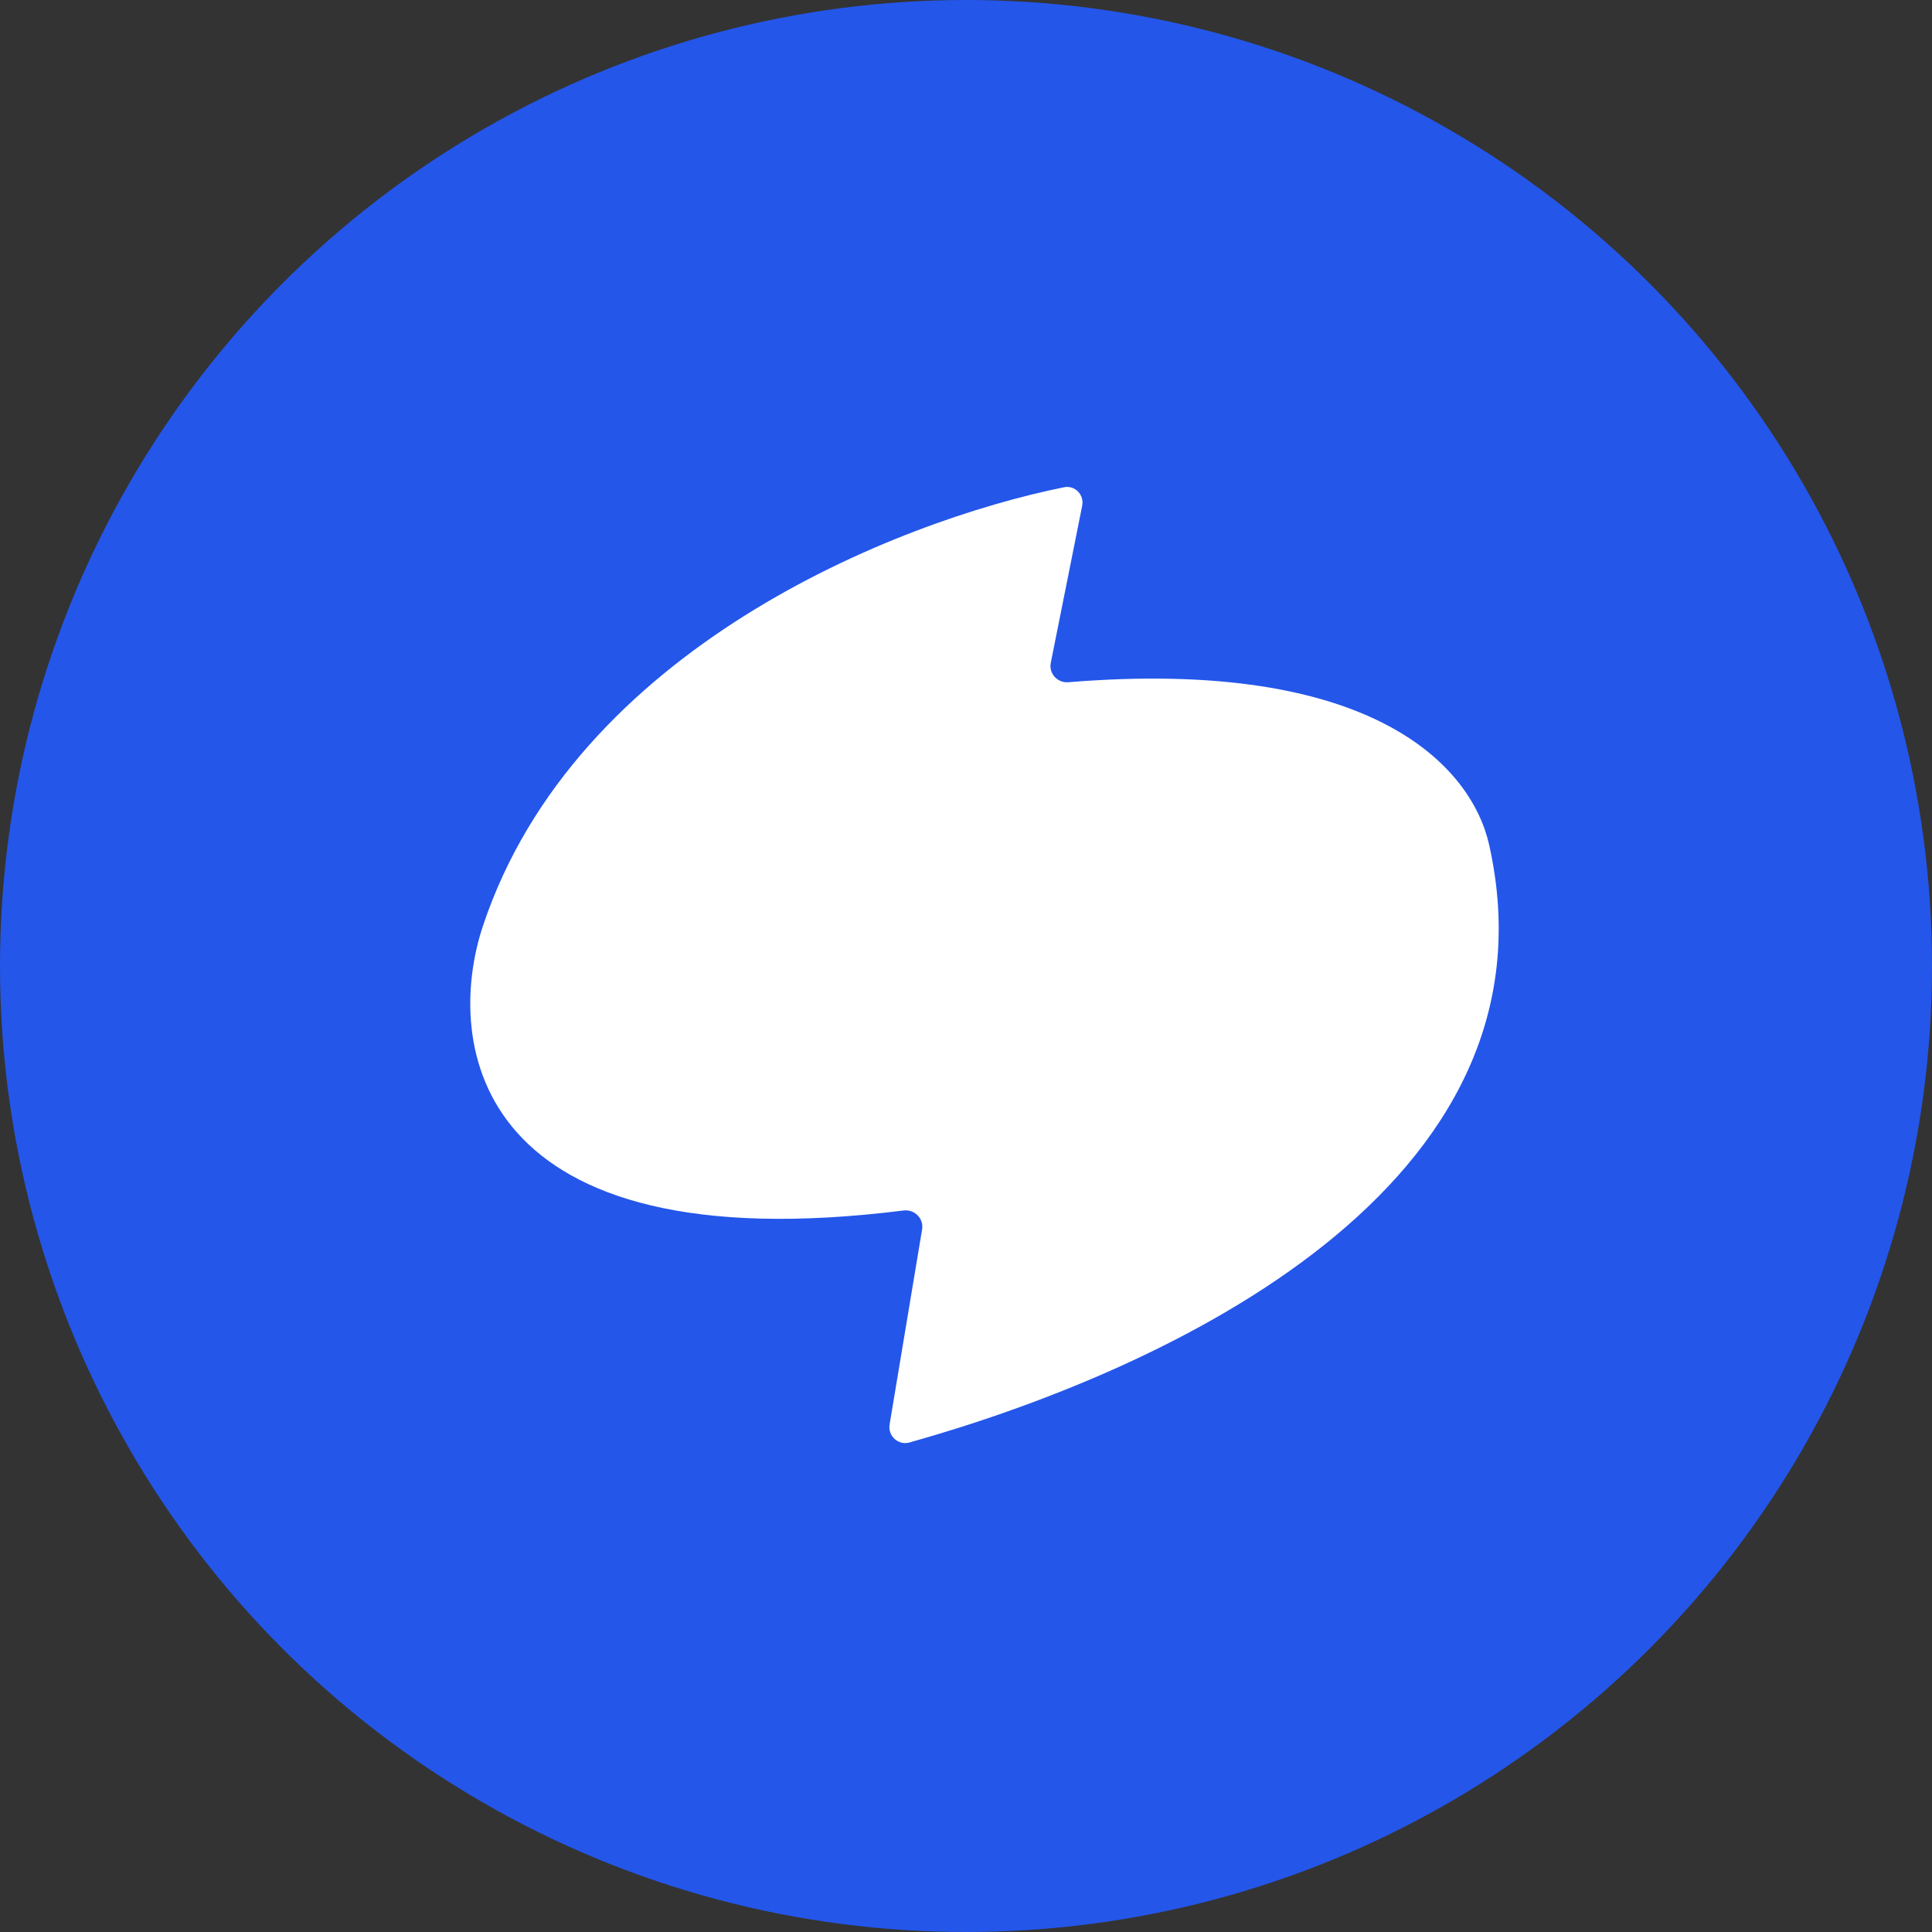
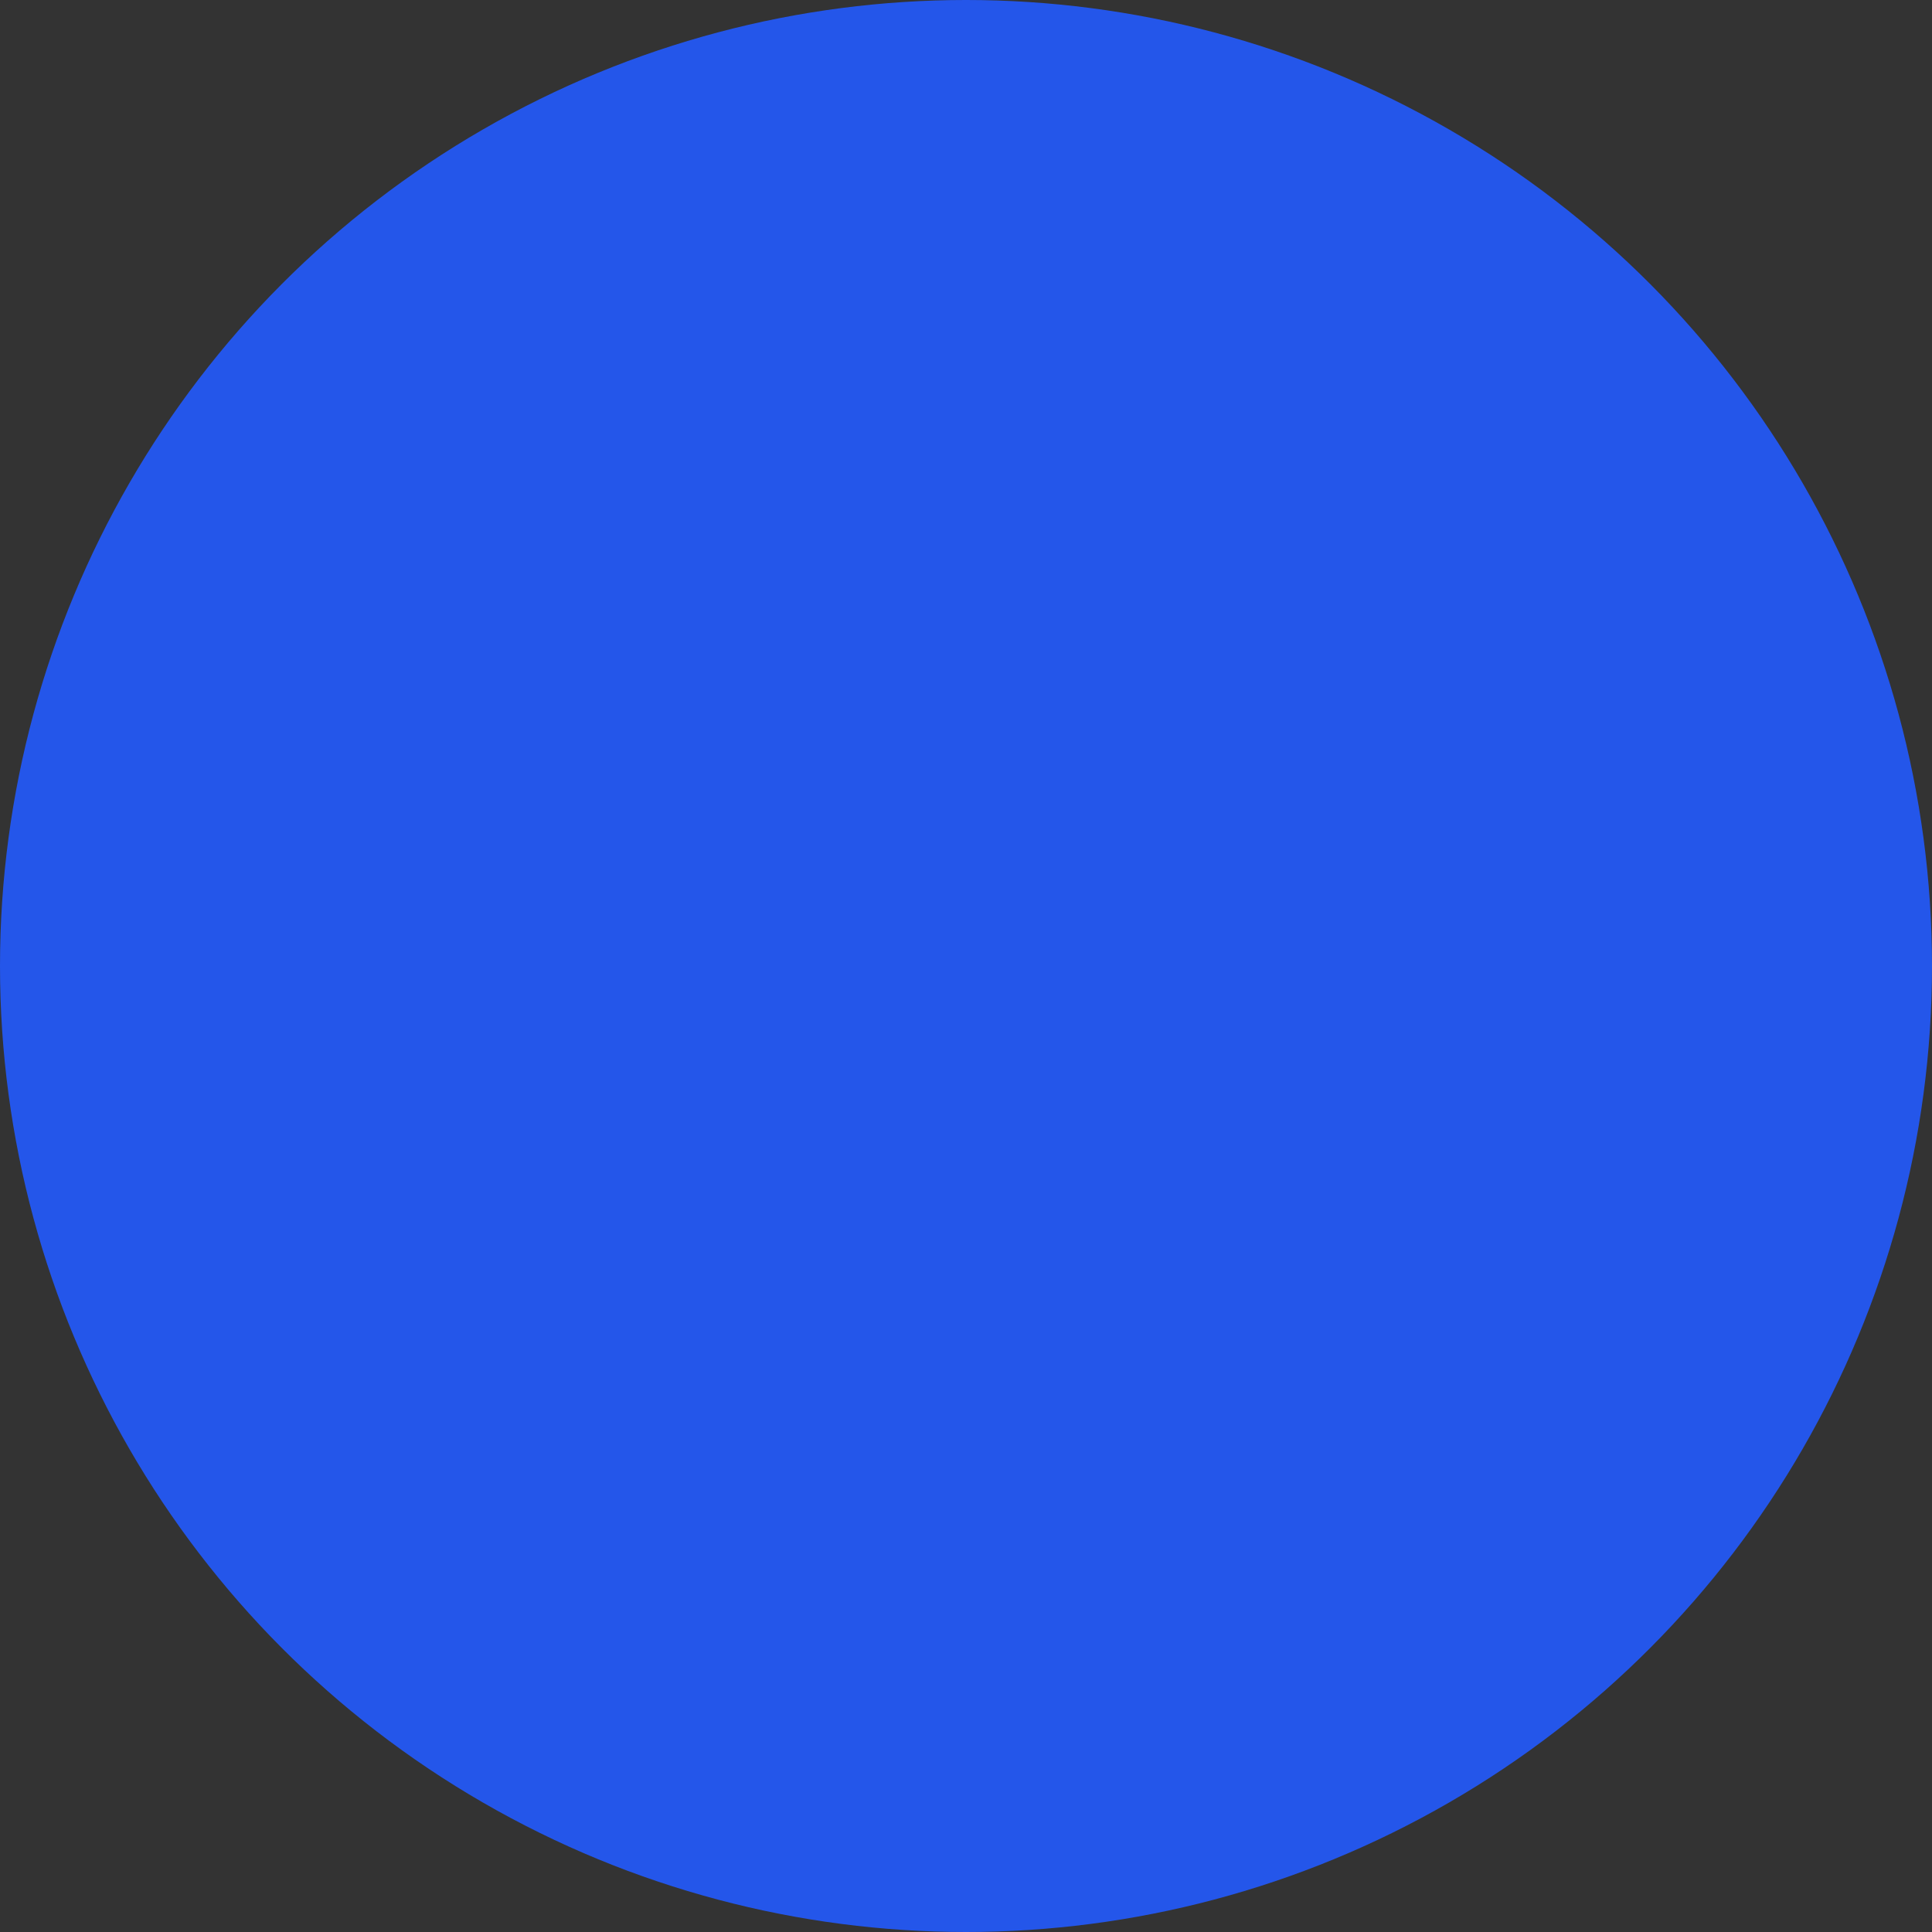
<svg xmlns="http://www.w3.org/2000/svg" width="24" height="24" viewBox="0 0 24 24" fill="none">
  <rect x="0" y="0" width="24" height="24" fill="#333333" stroke="none" />
  <circle cx="12" cy="12" r="12" fill="#2456EA" />
-   <path d="M6 11.5C7.146 8.062 11.12 6.478 13.217 6.053C13.354 6.025 13.471 6.147 13.443 6.284L13.053 8.235C13.027 8.367 13.137 8.486 13.271 8.475C17.058 8.164 18.283 9.523 18.5 10.5C19.444 14.746 14.487 17.024 11.298 17.919C11.159 17.958 11.027 17.838 11.051 17.695L11.455 15.27C11.477 15.136 11.359 15.02 11.225 15.037C5.887 15.707 5.508 12.975 6 11.5Z" fill="white" />
</svg>